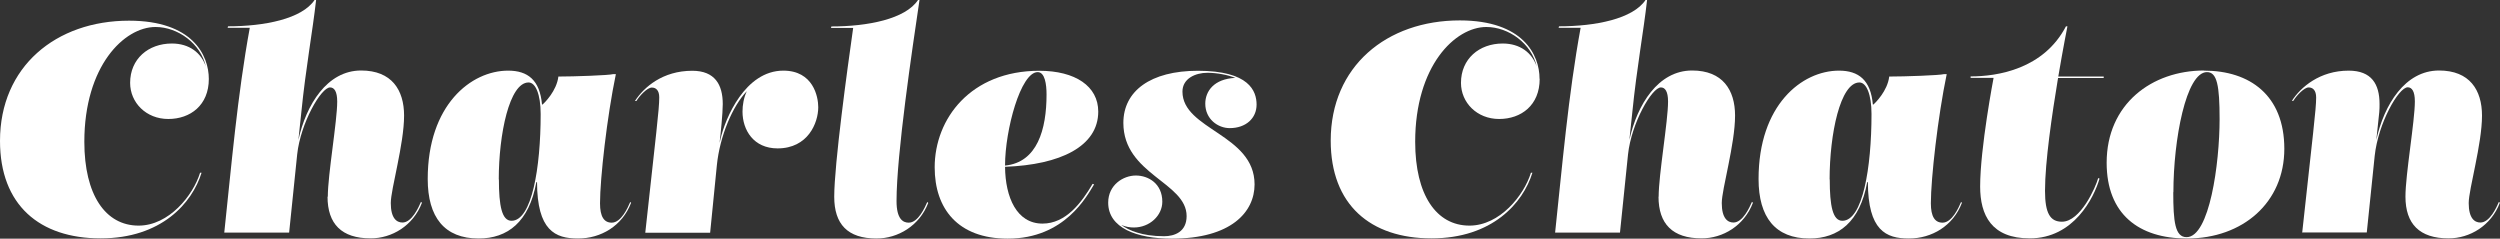
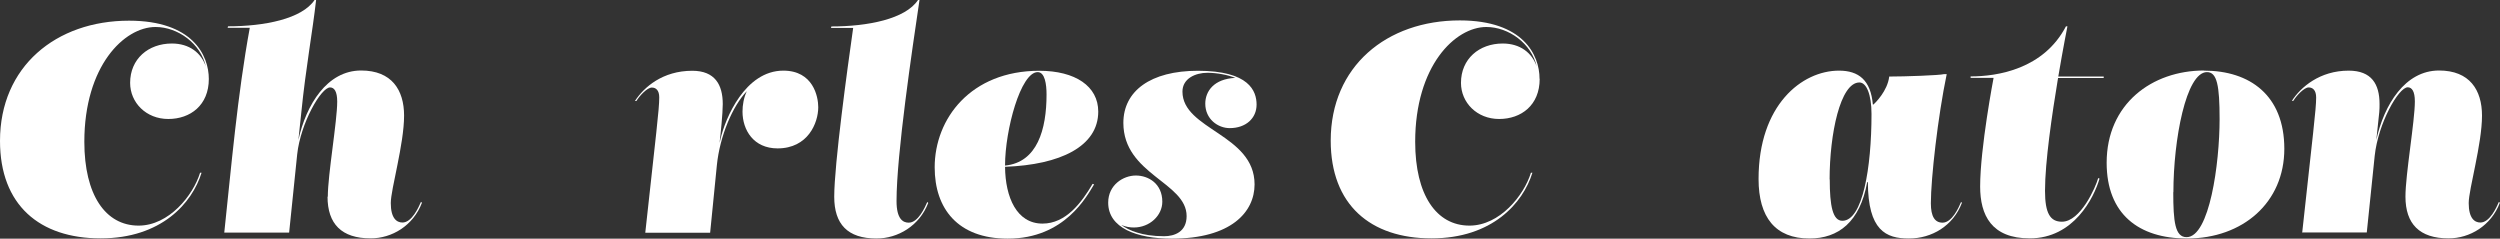
<svg xmlns="http://www.w3.org/2000/svg" viewBox="0 0 186.16 17.77">
  <rect x="0" y="0" width="186.16" height="17.77" fill="#333333" stroke="none" />
  <defs>
    <style>.e{fill:#fff;}</style>
  </defs>
  <g id="a" />
  <g id="b">
    <g id="c">
      <g id="d">
        <g>
          <path class="e" d="M15.55,5.88c0,1.95-1.37,2.98-3.02,2.98s-2.84-1.22-2.84-2.69c0-1.78,1.35-2.93,3.11-2.93,1.29,0,2.19,.69,2.53,1.72-.38-1.71-2.08-2.95-3.75-2.95-2.33,0-5.3,2.9-5.3,8.55,0,3.95,1.57,6.24,4.04,6.24,2.26,0,4.06-2.25,4.58-3.94h.11c-.7,2.26-2.98,4.89-7.52,4.89S0,15.27,0,10.49C0,4.96,4.17,1.54,9.61,1.54c4.72,0,5.94,2.57,5.94,4.34Z" />
          <path class="e" d="M24.41,14.65c0-1.65,.7-5.62,.7-7.09,0-.75-.22-1.05-.53-1.05-.68,0-2.2,2.67-2.45,4.98l-.6,5.83h-4.83c.53-4.94,.98-10.24,1.9-15.25h-1.65l.03-.11c2.7,0,5.51-.55,6.45-1.97h.11c-.26,2.33-.77,5.07-1.1,8.36l-.22,2.07c.58-2.63,2.14-5.17,4.67-5.17,2.28,0,3.2,1.45,3.2,3.36,0,2.13-.99,5.48-.99,6.51,0,1.14,.44,1.45,.87,1.45,.7,0,1.2-1.13,1.38-1.54l.07,.07c-.65,1.71-2.24,2.65-3.82,2.65-2.16,0-3.21-1.07-3.21-3.11Z" />
-           <path class="e" d="M46.99,15.11c-.65,1.71-2.24,2.65-3.95,2.65s-3.04-.6-3.05-4.2h-.05c-.54,2.98-2.15,4.2-4.3,4.2-2.54,0-3.79-1.58-3.79-4.43,0-5.51,3.22-8.07,5.99-8.07,1.46,0,2.36,.7,2.52,2.52h.05c.13-.12,1.04-1,1.17-2.08,1.16,0,3.75-.09,4.08-.18h.2c-.66,3.16-1.18,7.78-1.18,9.62,0,.99,.3,1.44,.87,1.44,.7,0,1.2-1.11,1.38-1.54l.07,.07Zm-9.84-1.75c0,1.97,.22,3.08,.94,3.08,1.51,0,2.17-3.94,2.17-7.95,0-1.49-.39-2.35-.9-2.35-1.43,0-2.22,3.86-2.22,7.22Z" />
          <path class="e" d="M53.58,10.65l.07-.29c.35-1.54,1.83-5.1,4.68-5.1,2.22,0,2.6,1.93,2.6,2.72,0,1.18-.77,3.07-3.03,3.07-1.78,0-2.61-1.36-2.61-2.74,0-.48,.09-1.03,.32-1.52-1.05,1.1-2.01,3.32-2.23,5.52l-.5,5.02h-4.83c.8-7.38,1.04-9.15,1.04-10.08,0-.54-.26-.73-.55-.73-.34,0-.91,.6-1.15,1h-.11c.68-1.04,2.07-2.25,4.27-2.25,1.68,0,2.27,1.03,2.27,2.48,0,.69-.16,2.25-.24,2.91Z" />
          <path class="e" d="M67.67,16.58c.7,0,1.2-1.13,1.38-1.54l.07,.07c-.65,1.71-2.27,2.65-3.85,2.65-2.16,0-3.15-1.07-3.15-3.11,0-2.41,.98-9.54,1.41-12.57h-1.65l.03-.11c2.7,0,5.51-.55,6.45-1.97h.11c-.54,3.65-1.71,11.49-1.71,14.98,0,1.31,.47,1.6,.9,1.6Z" />
          <path class="e" d="M74.84,12.42c.02,2.28,.87,4.23,2.79,4.23,1.74,0,2.9-1.55,3.73-2.96l.11,.04c-.52,.84-2.16,4.04-6.43,4.04-3.71,0-5.44-2.23-5.44-5.31,0-3.62,2.68-7.19,7.79-7.19,2.68,0,4.39,1.15,4.39,3.04,0,2.59-2.82,3.96-6.93,4.11Zm0-.09c2.4-.24,3.09-2.69,3.09-5.29,0-.76-.12-1.67-.66-1.67-1.27,0-2.43,4.32-2.43,6.94h0Z" />
          <path class="e" d="M83.52,16.77c.52,.37,1.5,.82,3.16,.82,.79,0,1.68-.33,1.68-1.5,0-2.52-4.71-3.1-4.71-6.94,0-2.37,2.02-3.88,5.55-3.88,3.82,0,4.37,1.51,4.37,2.52s-.79,1.75-2,1.75c-.88,0-1.82-.67-1.82-1.82,0-.93,.65-1.85,2.24-1.92-.58-.23-1.39-.38-2.08-.38-.9,0-1.86,.43-1.86,1.4,0,2.84,5.37,3.18,5.37,6.91,0,2.06-1.75,4.04-6.16,4.04-2.61,0-4.74-.79-4.74-2.68,0-1.32,1.12-2.02,2.06-2.02s1.97,.61,1.97,1.95c0,1.03-.94,1.92-2.12,1.92-.3,0-.6-.05-.91-.18Z" />
          <path class="e" d="M114.65,5.88c0,1.95-1.37,2.98-3.02,2.98s-2.84-1.22-2.84-2.69c0-1.78,1.35-2.93,3.11-2.93,1.29,0,2.19,.69,2.53,1.72-.38-1.71-2.08-2.95-3.75-2.95-2.33,0-5.3,2.9-5.3,8.55,0,3.95,1.57,6.24,4.04,6.24,2.26,0,4.06-2.25,4.58-3.94h.11c-.7,2.26-2.98,4.89-7.52,4.89s-7.5-2.5-7.5-7.28c0-5.53,4.17-8.95,9.61-8.95,4.72,0,5.94,2.57,5.94,4.34Z" />
-           <path class="e" d="M123.51,14.65c0-1.65,.7-5.62,.7-7.09,0-.75-.22-1.05-.53-1.05-.68,0-2.2,2.67-2.45,4.98l-.6,5.83h-4.83c.53-4.94,.98-10.24,1.9-15.25h-1.64l.03-.11c2.7,0,5.51-.55,6.45-1.97h.11c-.26,2.33-.77,5.07-1.1,8.36l-.22,2.07c.58-2.63,2.14-5.17,4.67-5.17,2.28,0,3.2,1.45,3.2,3.36,0,2.13-.99,5.48-.99,6.51,0,1.14,.44,1.45,.87,1.45,.7,0,1.2-1.13,1.38-1.54l.07,.07c-.65,1.71-2.24,2.65-3.82,2.65-2.16,0-3.21-1.07-3.21-3.11Z" />
          <path class="e" d="M146.09,15.11c-.65,1.71-2.24,2.65-3.95,2.65s-3.04-.6-3.05-4.2h-.05c-.54,2.98-2.15,4.2-4.3,4.2-2.54,0-3.79-1.58-3.79-4.43,0-5.51,3.22-8.07,5.99-8.07,1.46,0,2.36,.7,2.52,2.52h.05c.13-.12,1.04-1,1.17-2.08,1.16,0,3.75-.09,4.08-.18h.2c-.66,3.16-1.18,7.78-1.18,9.62,0,.99,.3,1.44,.87,1.44,.7,0,1.2-1.11,1.38-1.54l.07,.07Zm-9.84-1.75c0,1.97,.22,3.08,.94,3.08,1.51,0,2.17-3.94,2.17-7.95,0-1.49-.39-2.35-.9-2.35-1.43,0-2.22,3.86-2.22,7.22Z" />
          <path class="e" d="M153.27,5.7h3.38v.11h-3.4c-.45,2.72-.97,6.24-.97,8.4,0,1.68,.39,2.3,1.26,2.3,1.39,0,2.52-2.59,2.7-3.25l.1,.04c-.42,1.43-1.91,4.45-5.2,4.45-2.85,0-3.69-1.73-3.69-3.86,0-2.87,1-8.09,1-8.09h-1.71v-.11c2.02,0,5.44-.55,7.1-3.73h.11s-.32,1.6-.68,3.73Z" />
          <path class="e" d="M164.13,5.26c3.38,0,5.97,1.82,5.97,5.82s-3.09,6.68-7.25,6.68c-3.59,0-5.98-1.82-5.98-5.64,0-4.37,3.36-6.87,7.26-6.87Zm-2.3,9.05c0,2.19,.13,3.35,.99,3.35,1.71,0,2.46-5.49,2.46-8.79,0-2.51-.19-3.5-.94-3.5-1.56,0-2.5,5.05-2.5,8.94Z" />
          <path class="e" d="M171.43,17.33c.79-7.33,1.04-9.16,1.04-10.07,0-.54-.25-.75-.56-.75-.33,0-.9,.6-1.14,1h-.11c.66-1.02,2.08-2.25,4.23-2.25,1.71,0,2.3,1.01,2.3,2.48,0,.2,0,.39-.02,.61l-.22,2.07c.58-2.63,2.14-5.17,4.67-5.17,2.28,0,3.2,1.45,3.2,3.36,0,2.13-.99,5.48-.99,6.51,0,1.14,.44,1.45,.87,1.45,.7,0,1.2-1.13,1.38-1.54l.07,.07c-.65,1.71-2.24,2.65-3.82,2.65-2.16,0-3.21-1.07-3.21-3.11,0-1.65,.7-5.62,.7-7.09,0-.75-.22-1.05-.53-1.05-.68,0-2.2,2.67-2.46,5.1l-.59,5.71h-4.83Z" />
        </g>
      </g>
    </g>
  </g>
</svg>